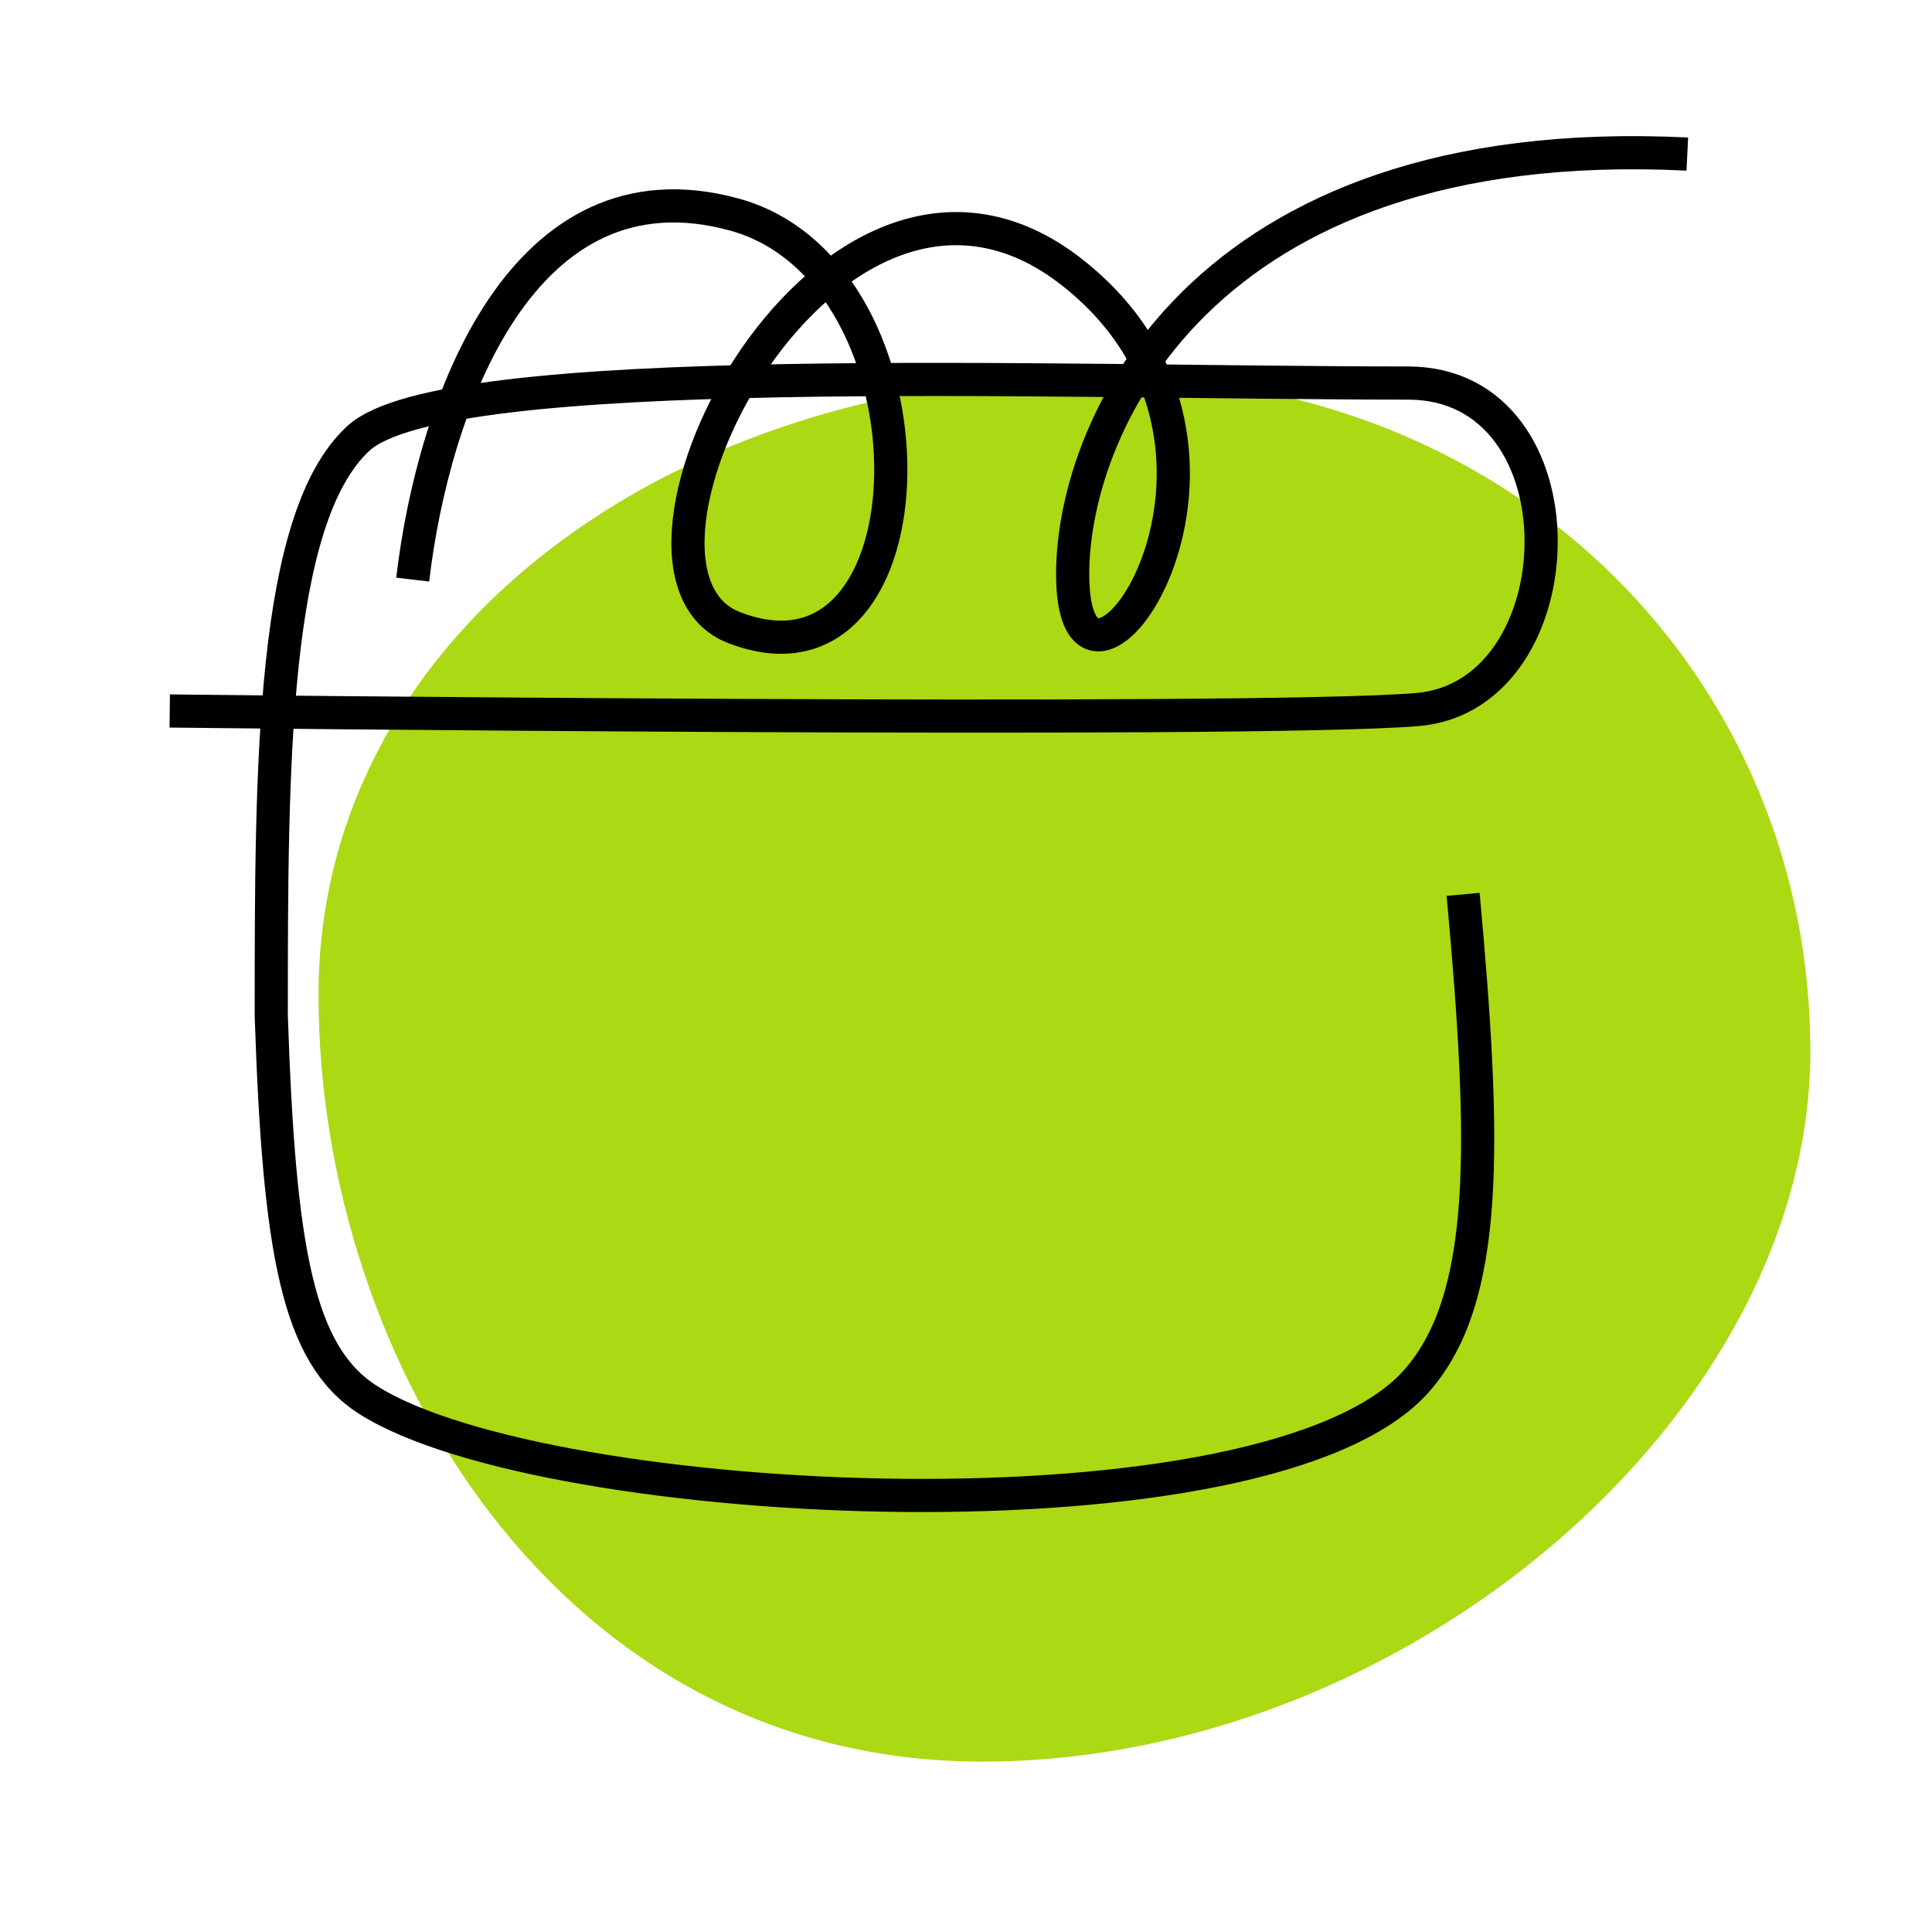
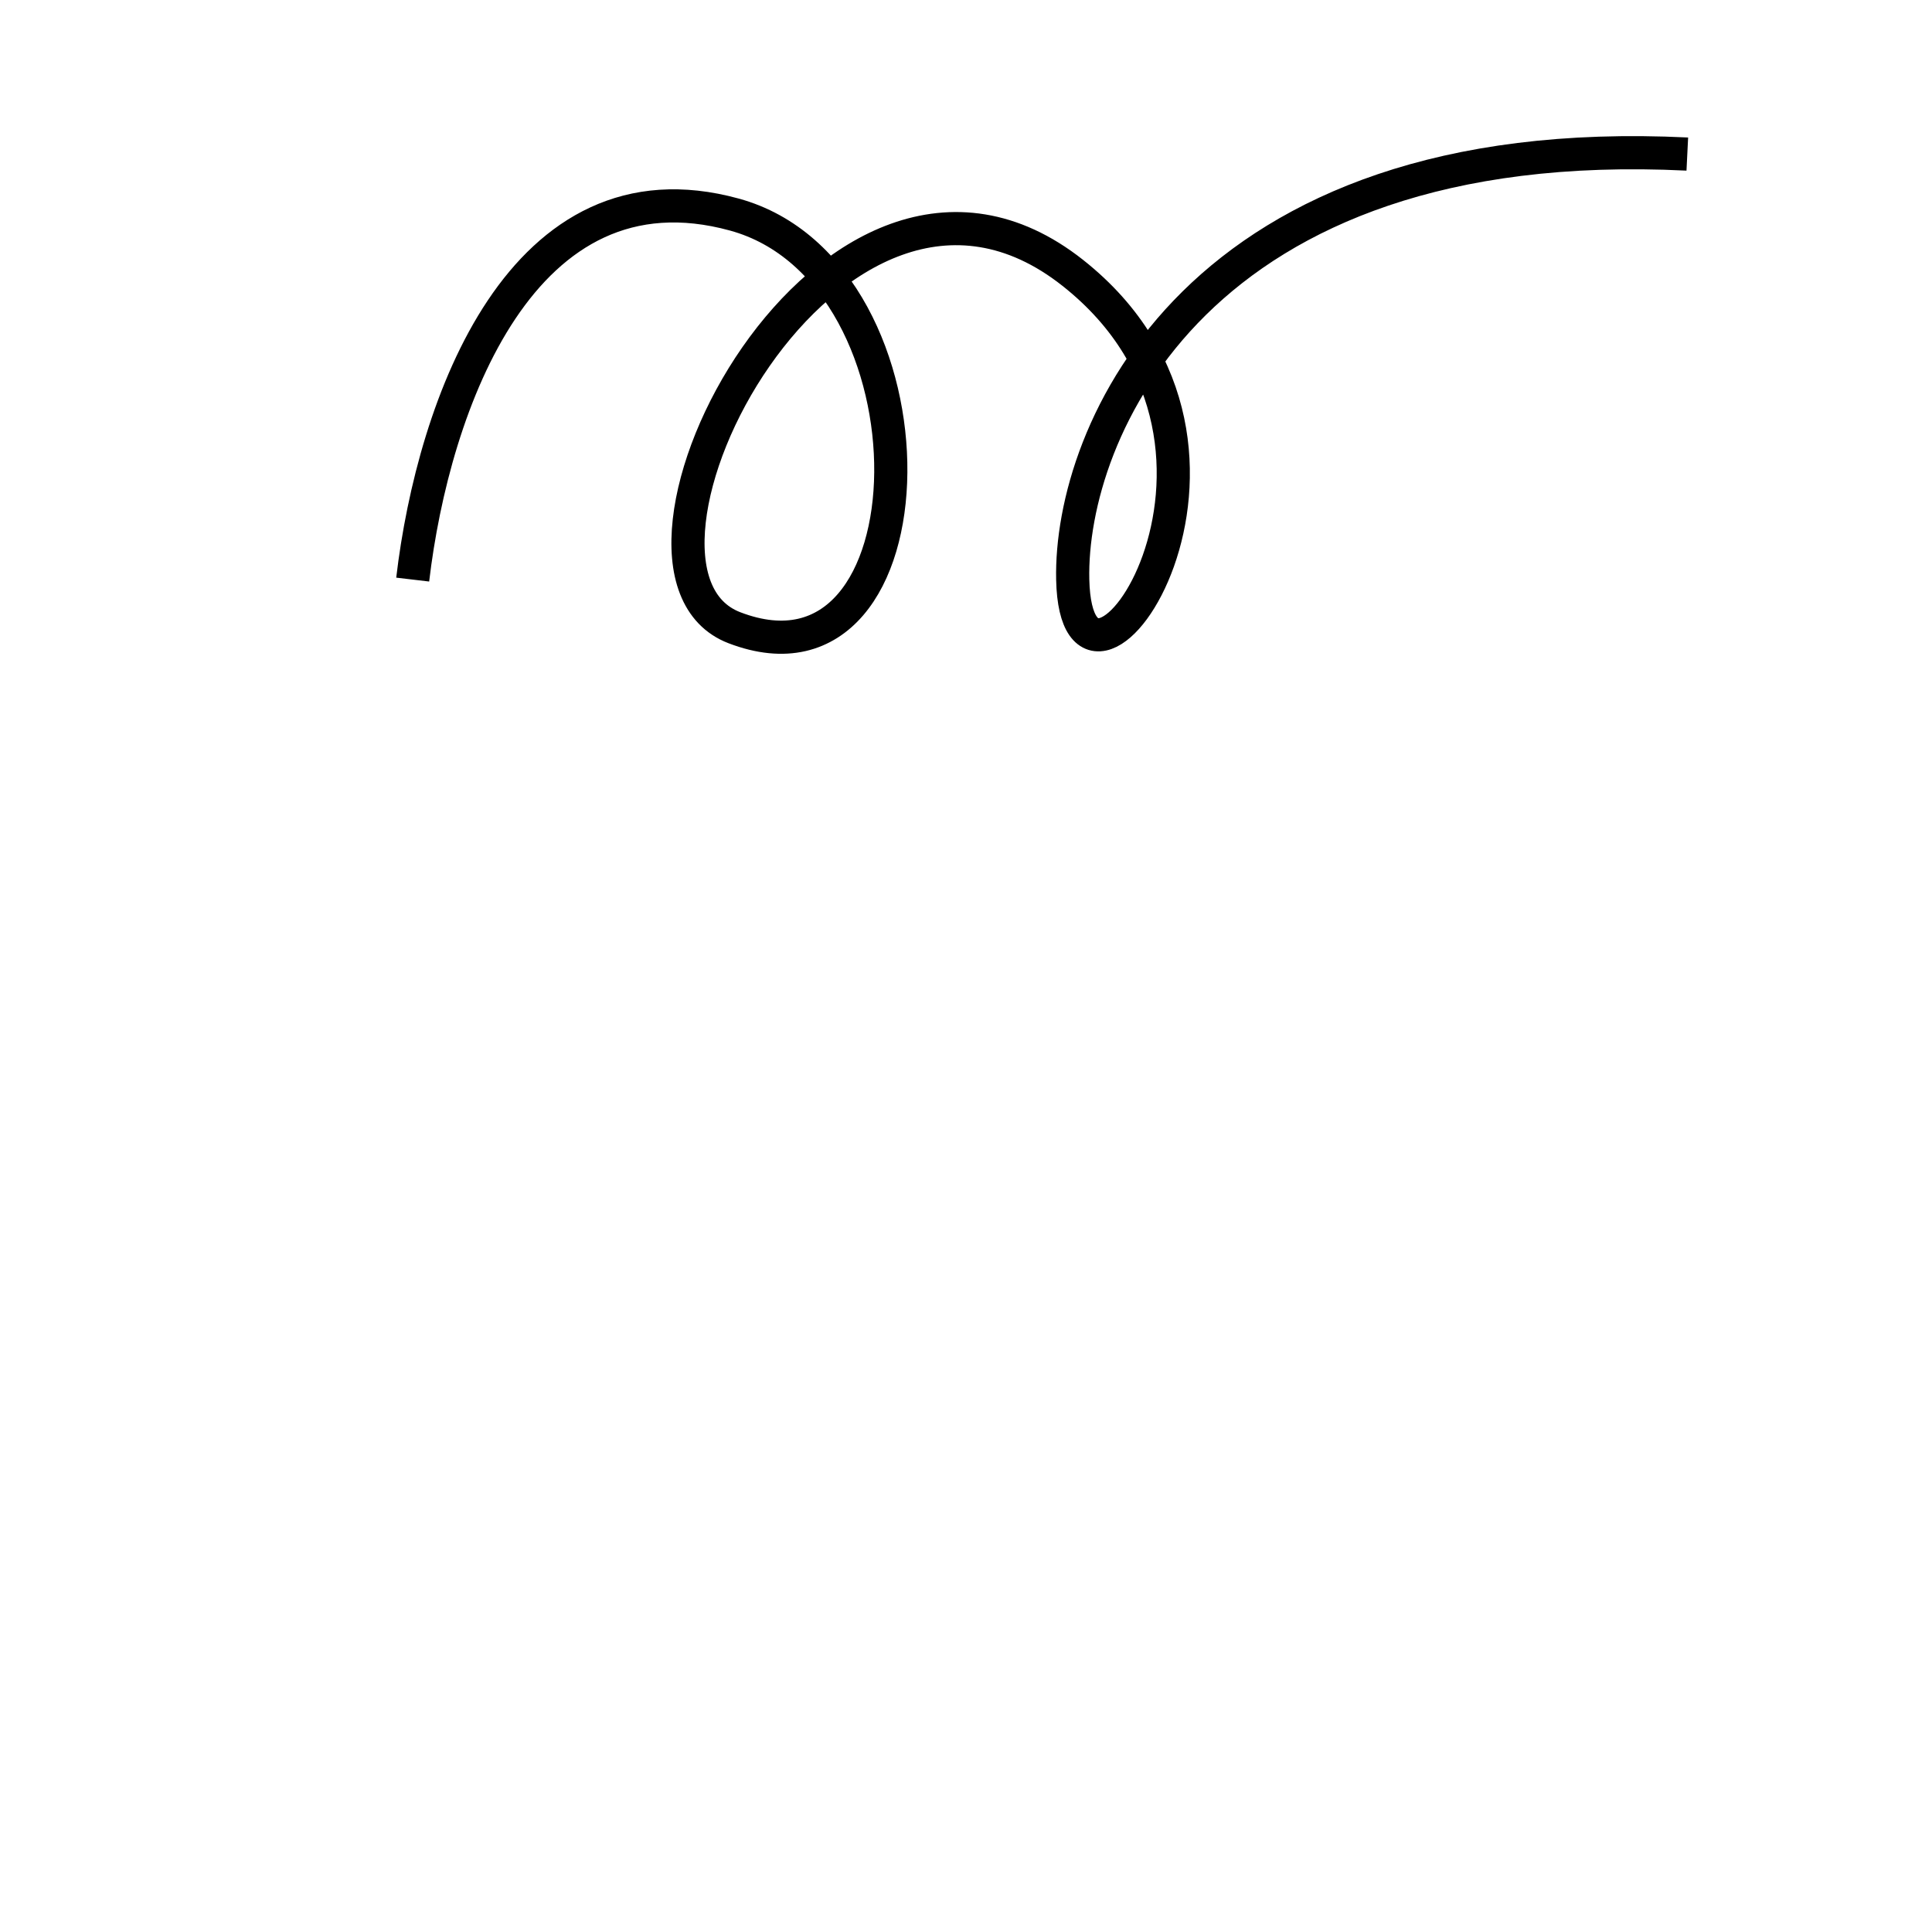
<svg xmlns="http://www.w3.org/2000/svg" width="141" height="140" viewBox="0 0 141 140" fill="none">
  <g id="Frame">
-     <path id="Ellipse" d="M132.123 76.71C132.123 103.275 102.606 128.57 71.677 128.57C40.749 128.57 23.245 99.178 23.245 72.612C23.245 46.047 49.409 27.414 80.337 27.414C111.266 27.414 132.123 50.145 132.123 76.71Z" fill="#ABD913" />
    <path id="Vector" d="M30.119 42.301C31.623 29.515 38.096 11.404 53.596 15.66C69.097 19.916 68.537 51.55 53.596 45.814C42.534 41.567 60.625 5.943 78.294 19.916C94.654 32.852 78.58 55.586 78.289 42.301C78.056 31.673 87.228 9.478 123.142 11.244" stroke="black" stroke-width="2.42" />
    <g id="Group">
-       <path id="Vector_2" d="M12.388 51.891C12.388 51.891 91.603 52.797 103.451 51.785C115.3 50.773 115.901 27.956 102.753 27.956C76.76 27.956 32.533 26.157 26.166 31.986C19.8 37.815 19.797 56.139 19.797 74.129C20.371 91.307 21.714 98.89 26.862 102.172C39.809 110.428 92.818 112.988 103.451 100.71C108.665 94.691 108.466 83.635 106.781 65.275" stroke="black" stroke-width="2.42" />
-     </g>
+       </g>
  </g>
</svg>